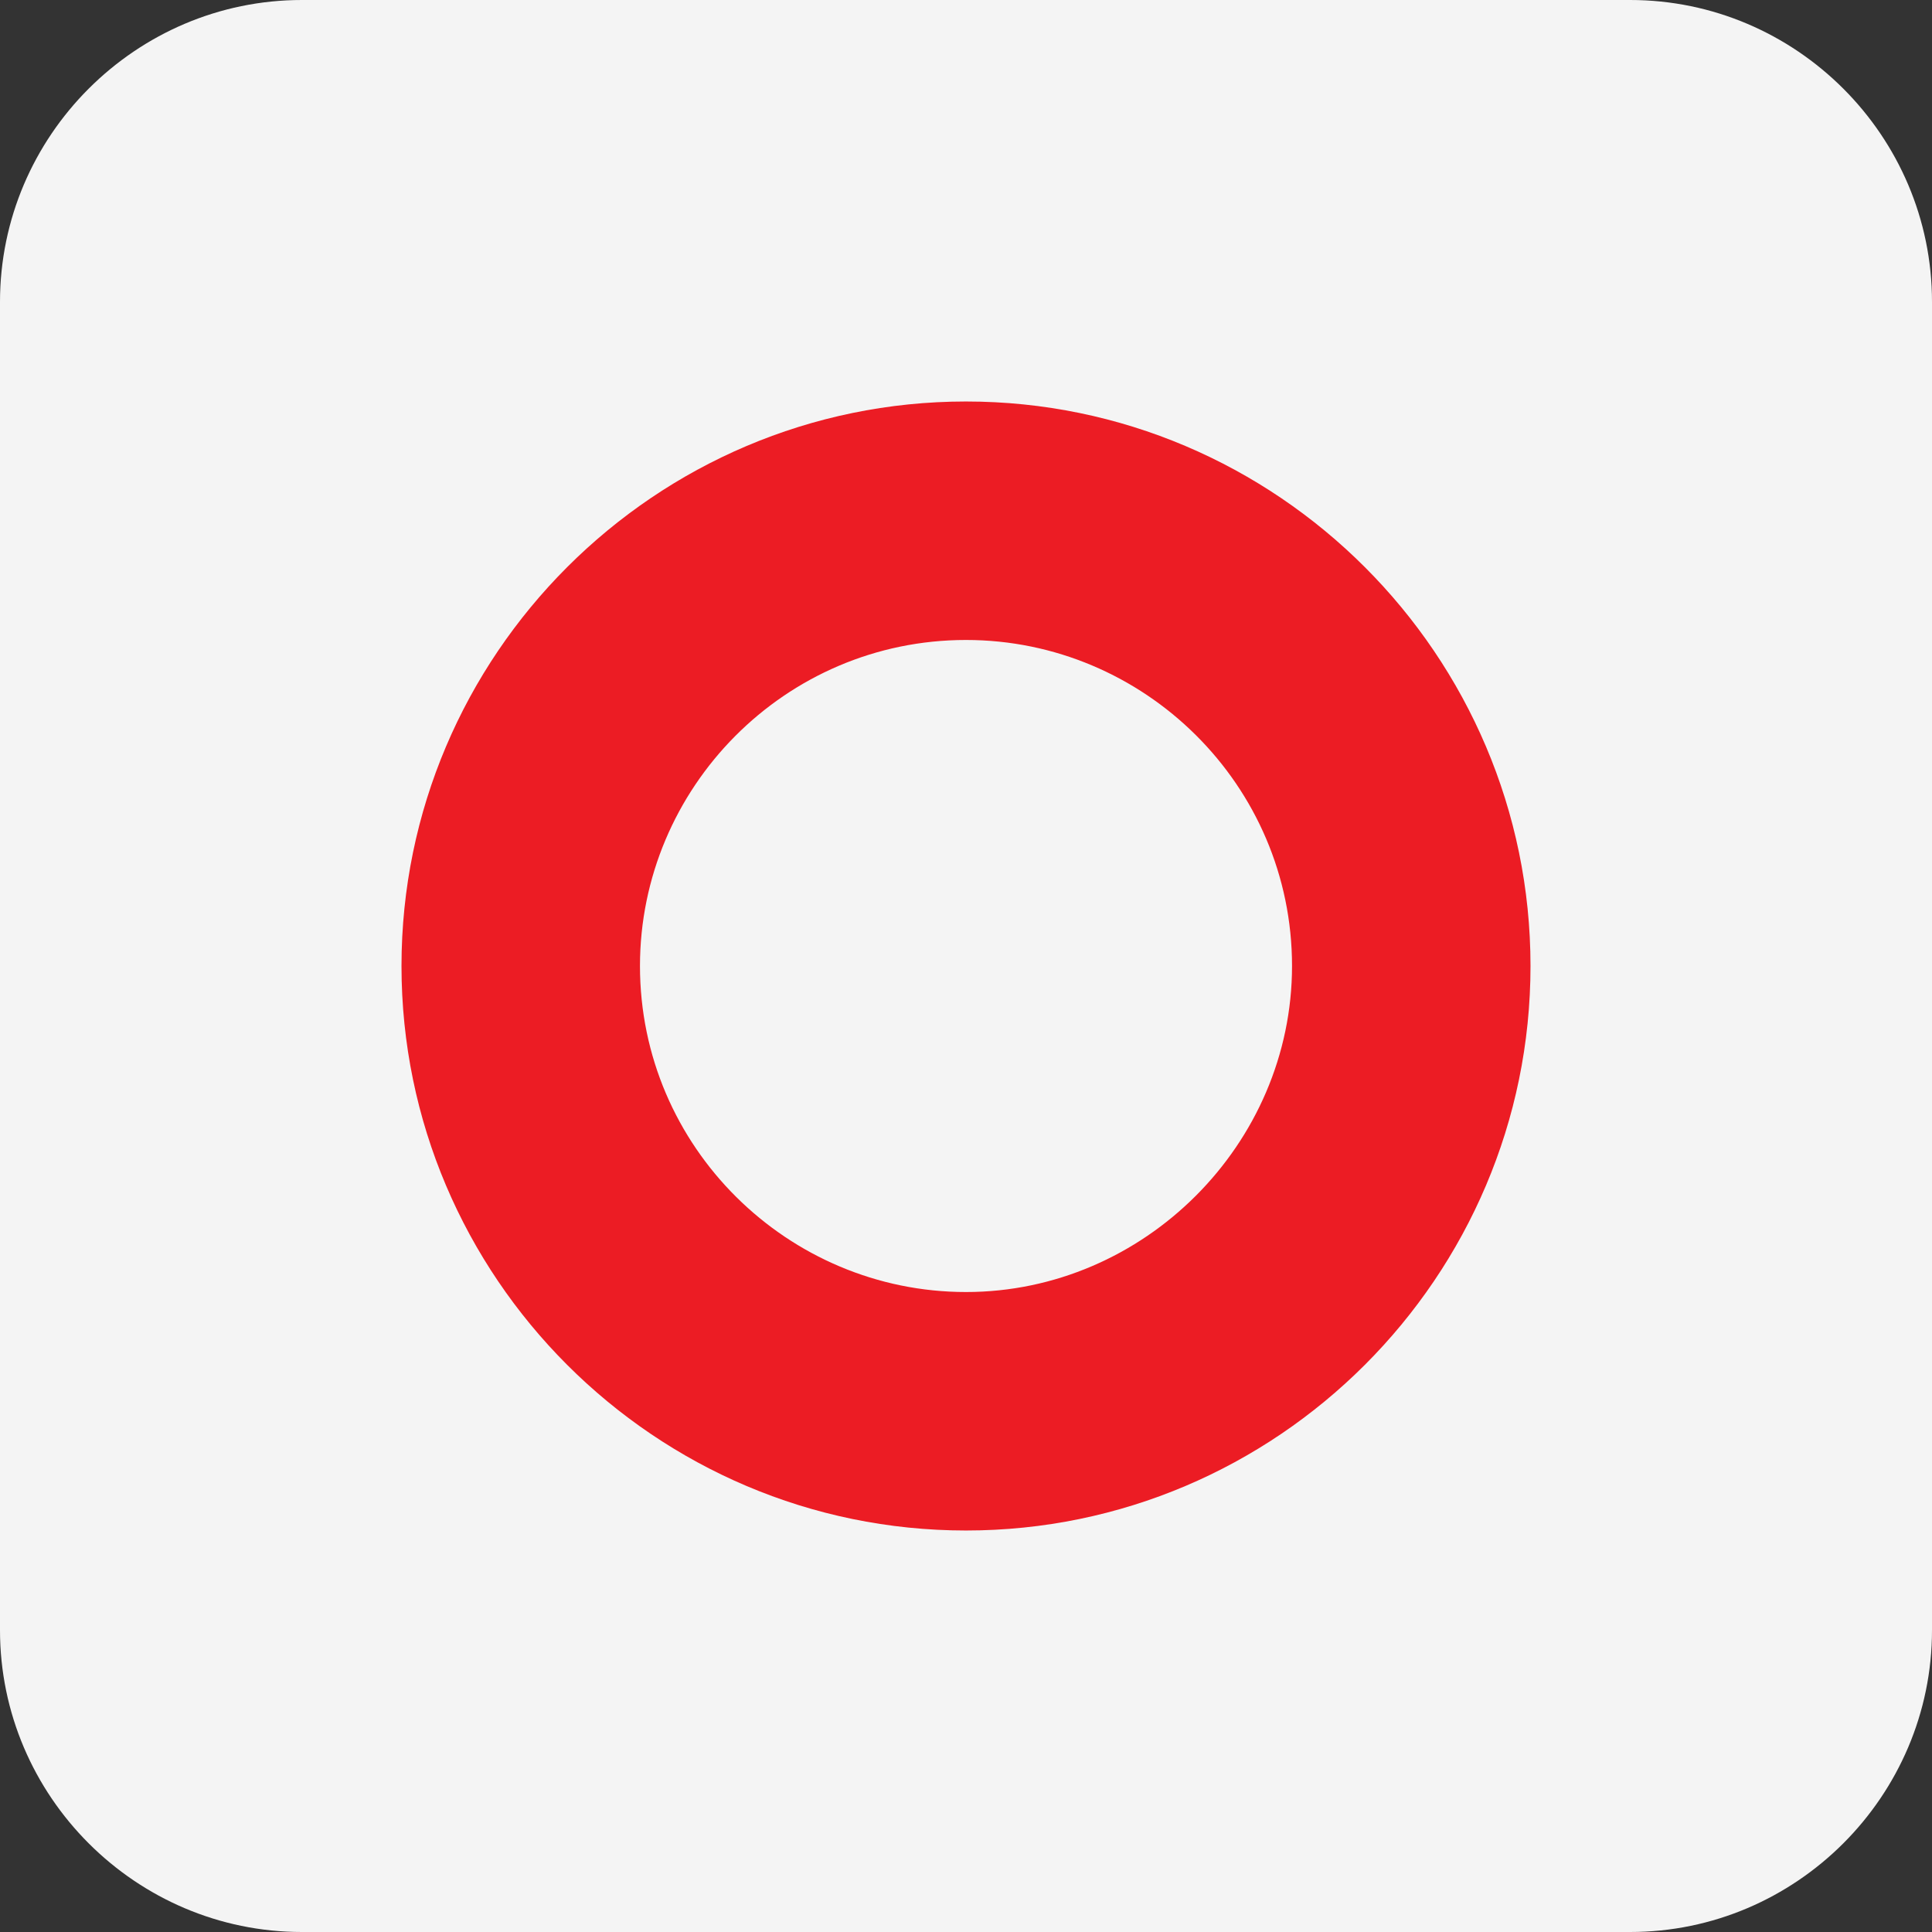
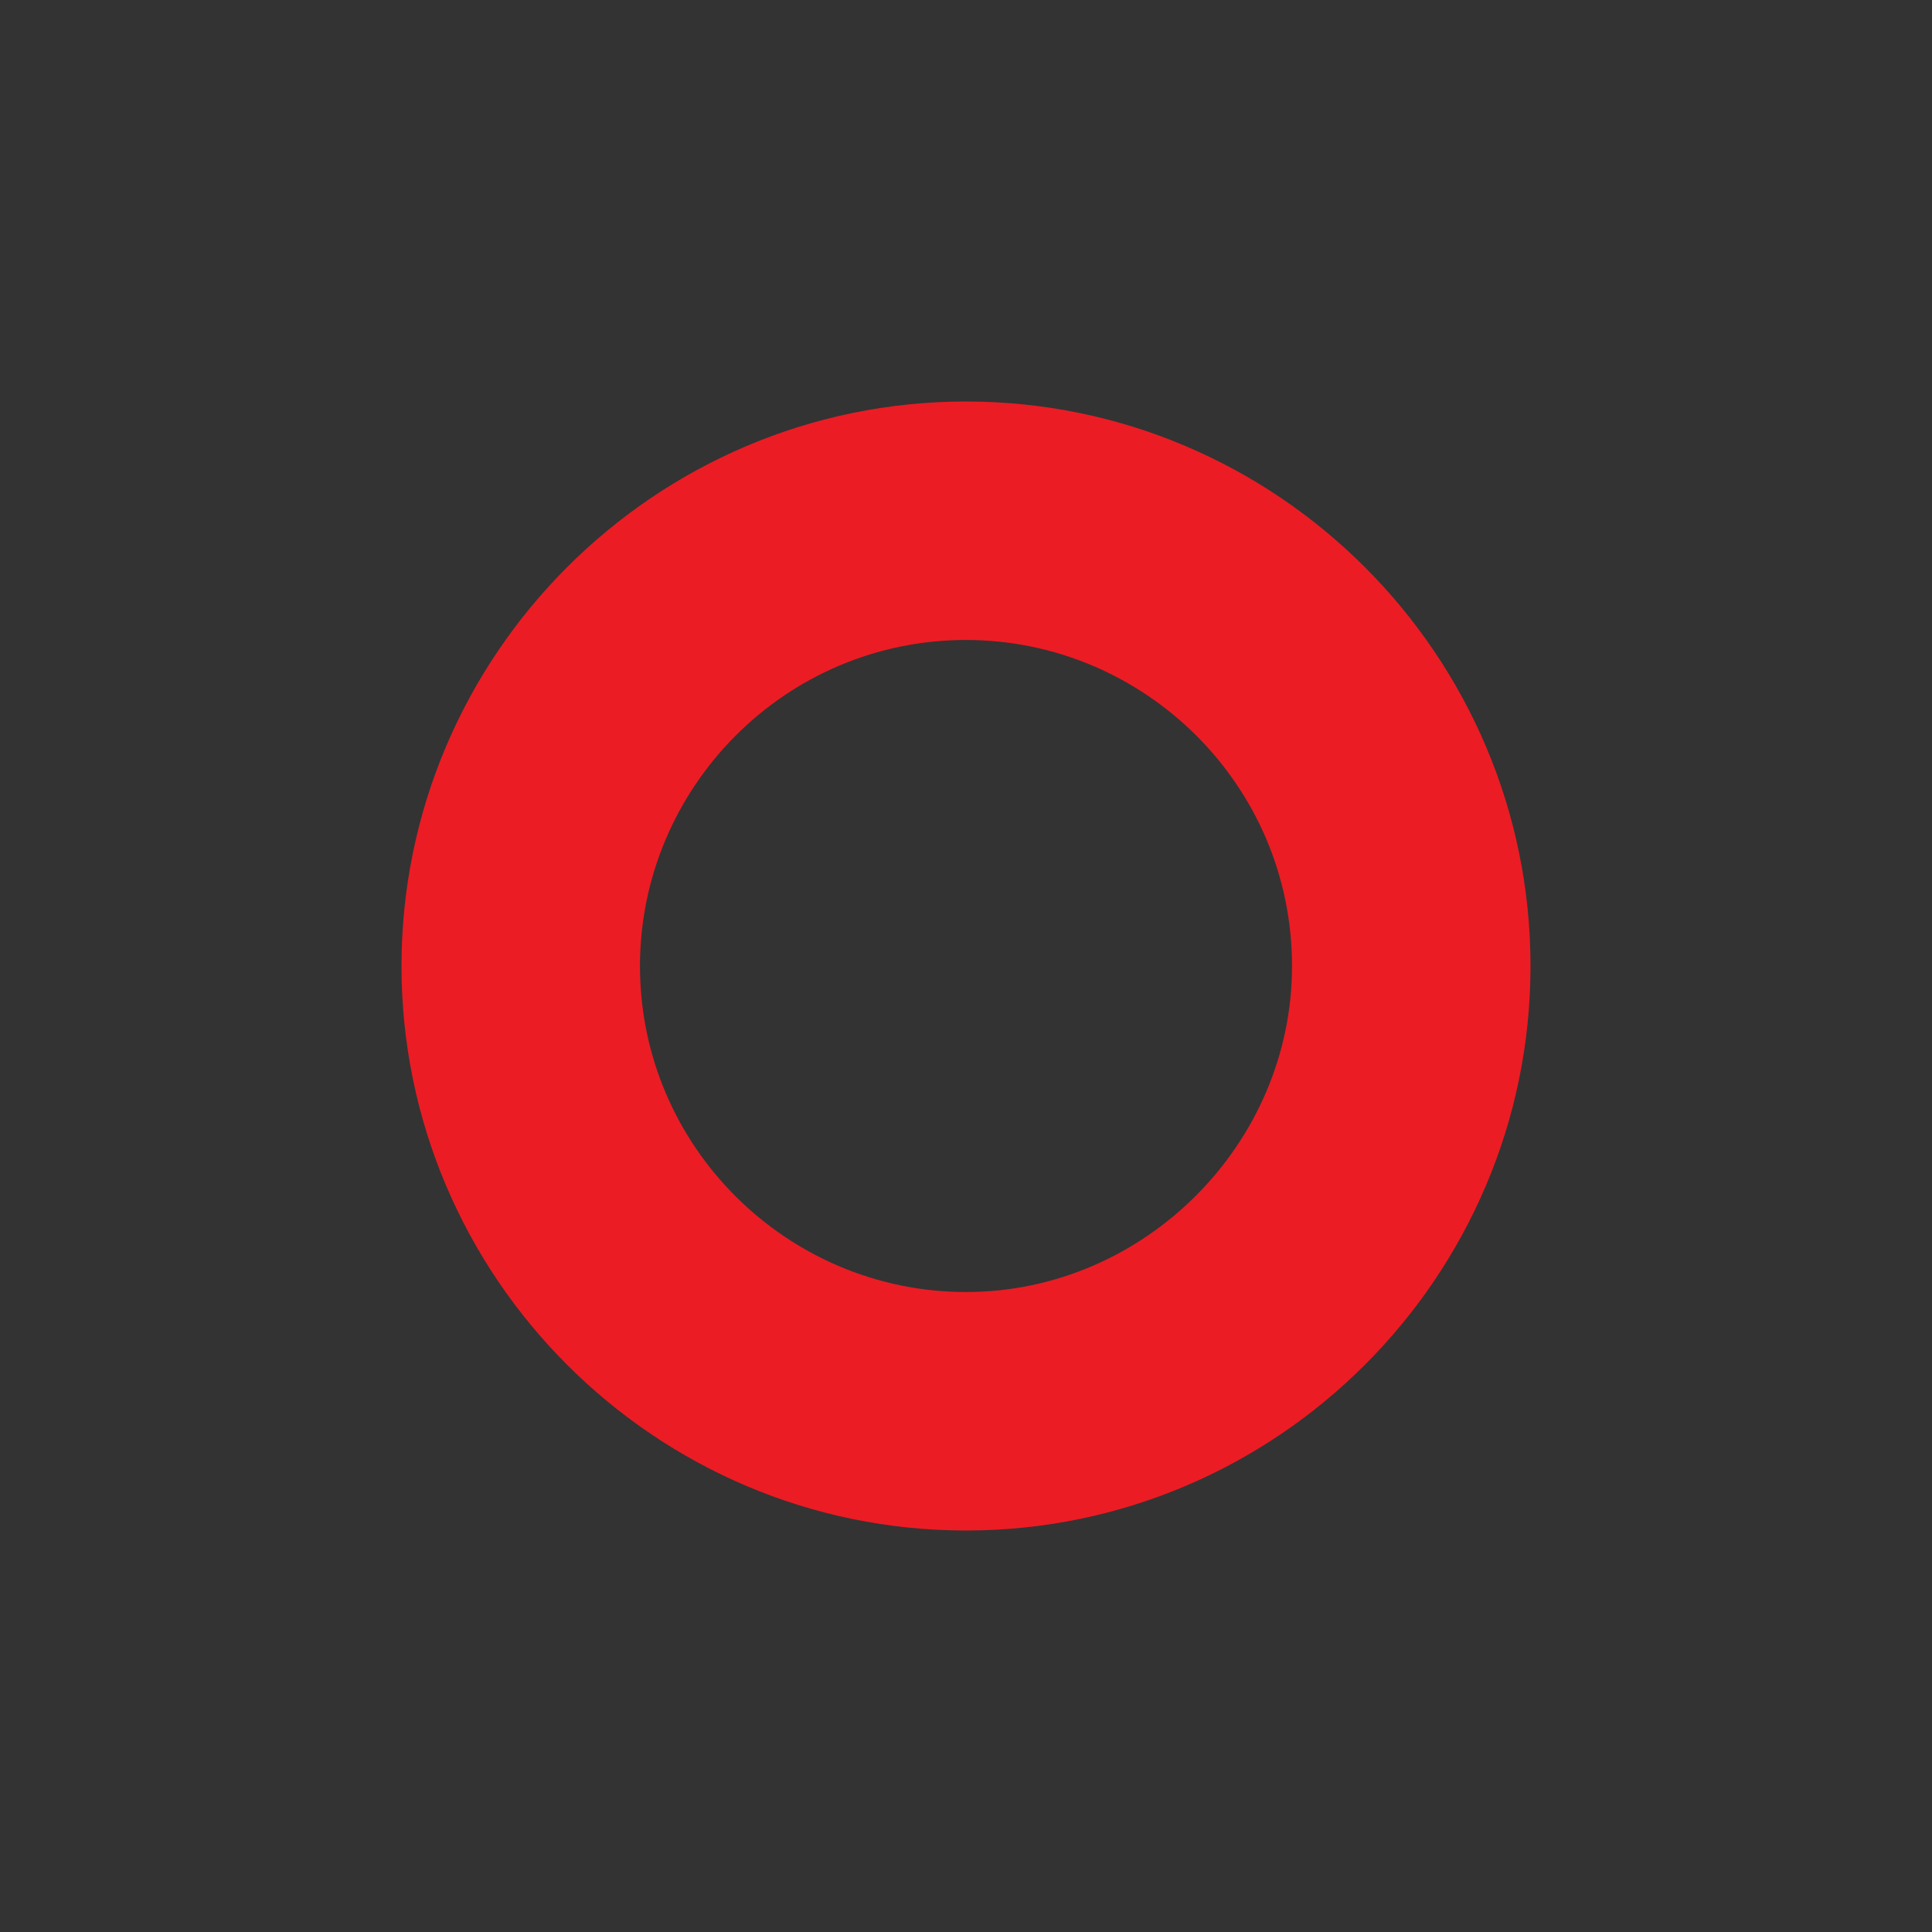
<svg xmlns="http://www.w3.org/2000/svg" version="1.1" id="Layer_1" x="0px" y="0px" viewBox="0 0 64 64" style="enable-background:new 0 0 64 64;" xml:space="preserve">
  <rect x="0" y="0" width="64" height="64" fill="#333333" stroke="none" />
  <style type="text/css">
	.st0{fill:#F4F4F4;}
	.st1{fill:#EC1C24;}
</style>
  <g id="Group_19884" transform="translate(752 -236)">
-     <path id="Rectangle_7267" class="st0" d="M-742,236h44c5.5,0,10,4.5,10,10v44c0,5.5-4.5,10-10,10h-44c-5.5,0-10-4.5-10-10v-44   C-752,240.5-747.5,236-742,236z" />
-   </g>
+     </g>
  <path class="st1" d="M32,13.3c-10.3,0-18.7,8.4-18.7,18.7c0,10.3,8.4,18.7,18.7,18.7c10.3,0,18.7-8.4,18.7-18.7  C50.7,21.7,42.3,13.3,32,13.3z M32,42.8c-5.9,0-10.8-4.8-10.8-10.8c0-5.9,4.8-10.8,10.8-10.8c5.9,0,10.8,4.8,10.8,10.8  C42.8,37.9,37.9,42.8,32,42.8z" />
</svg>